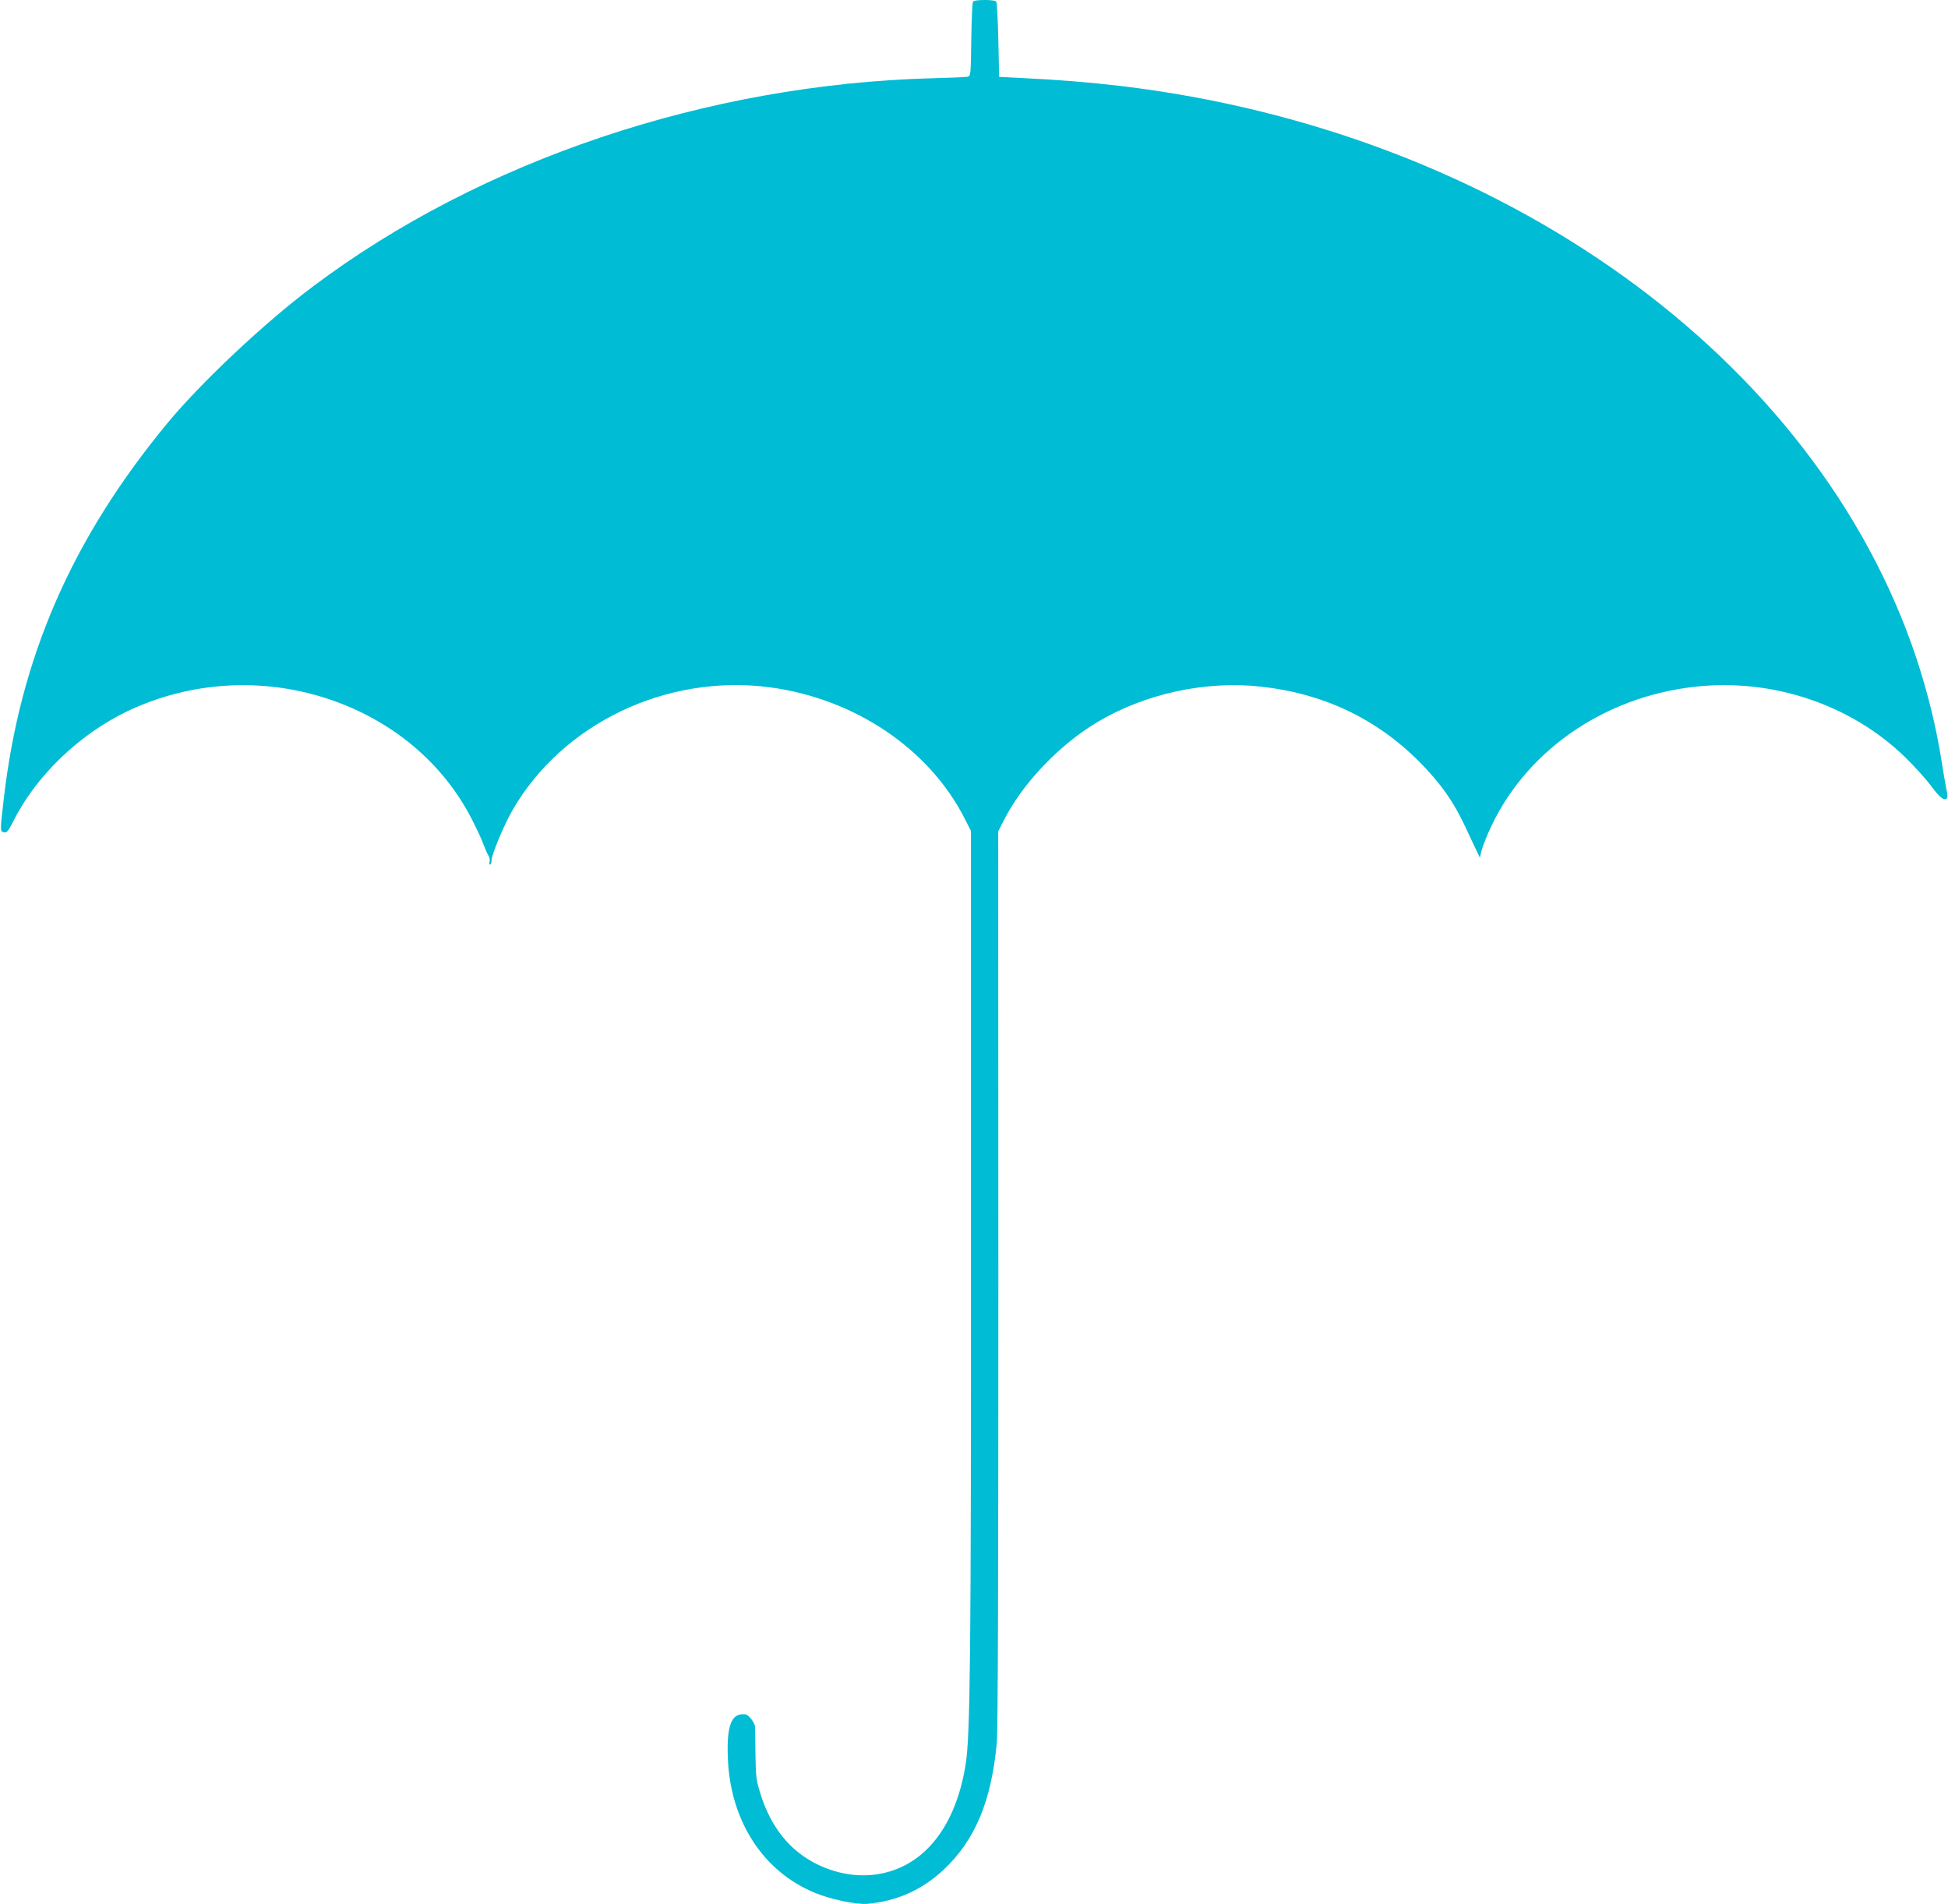
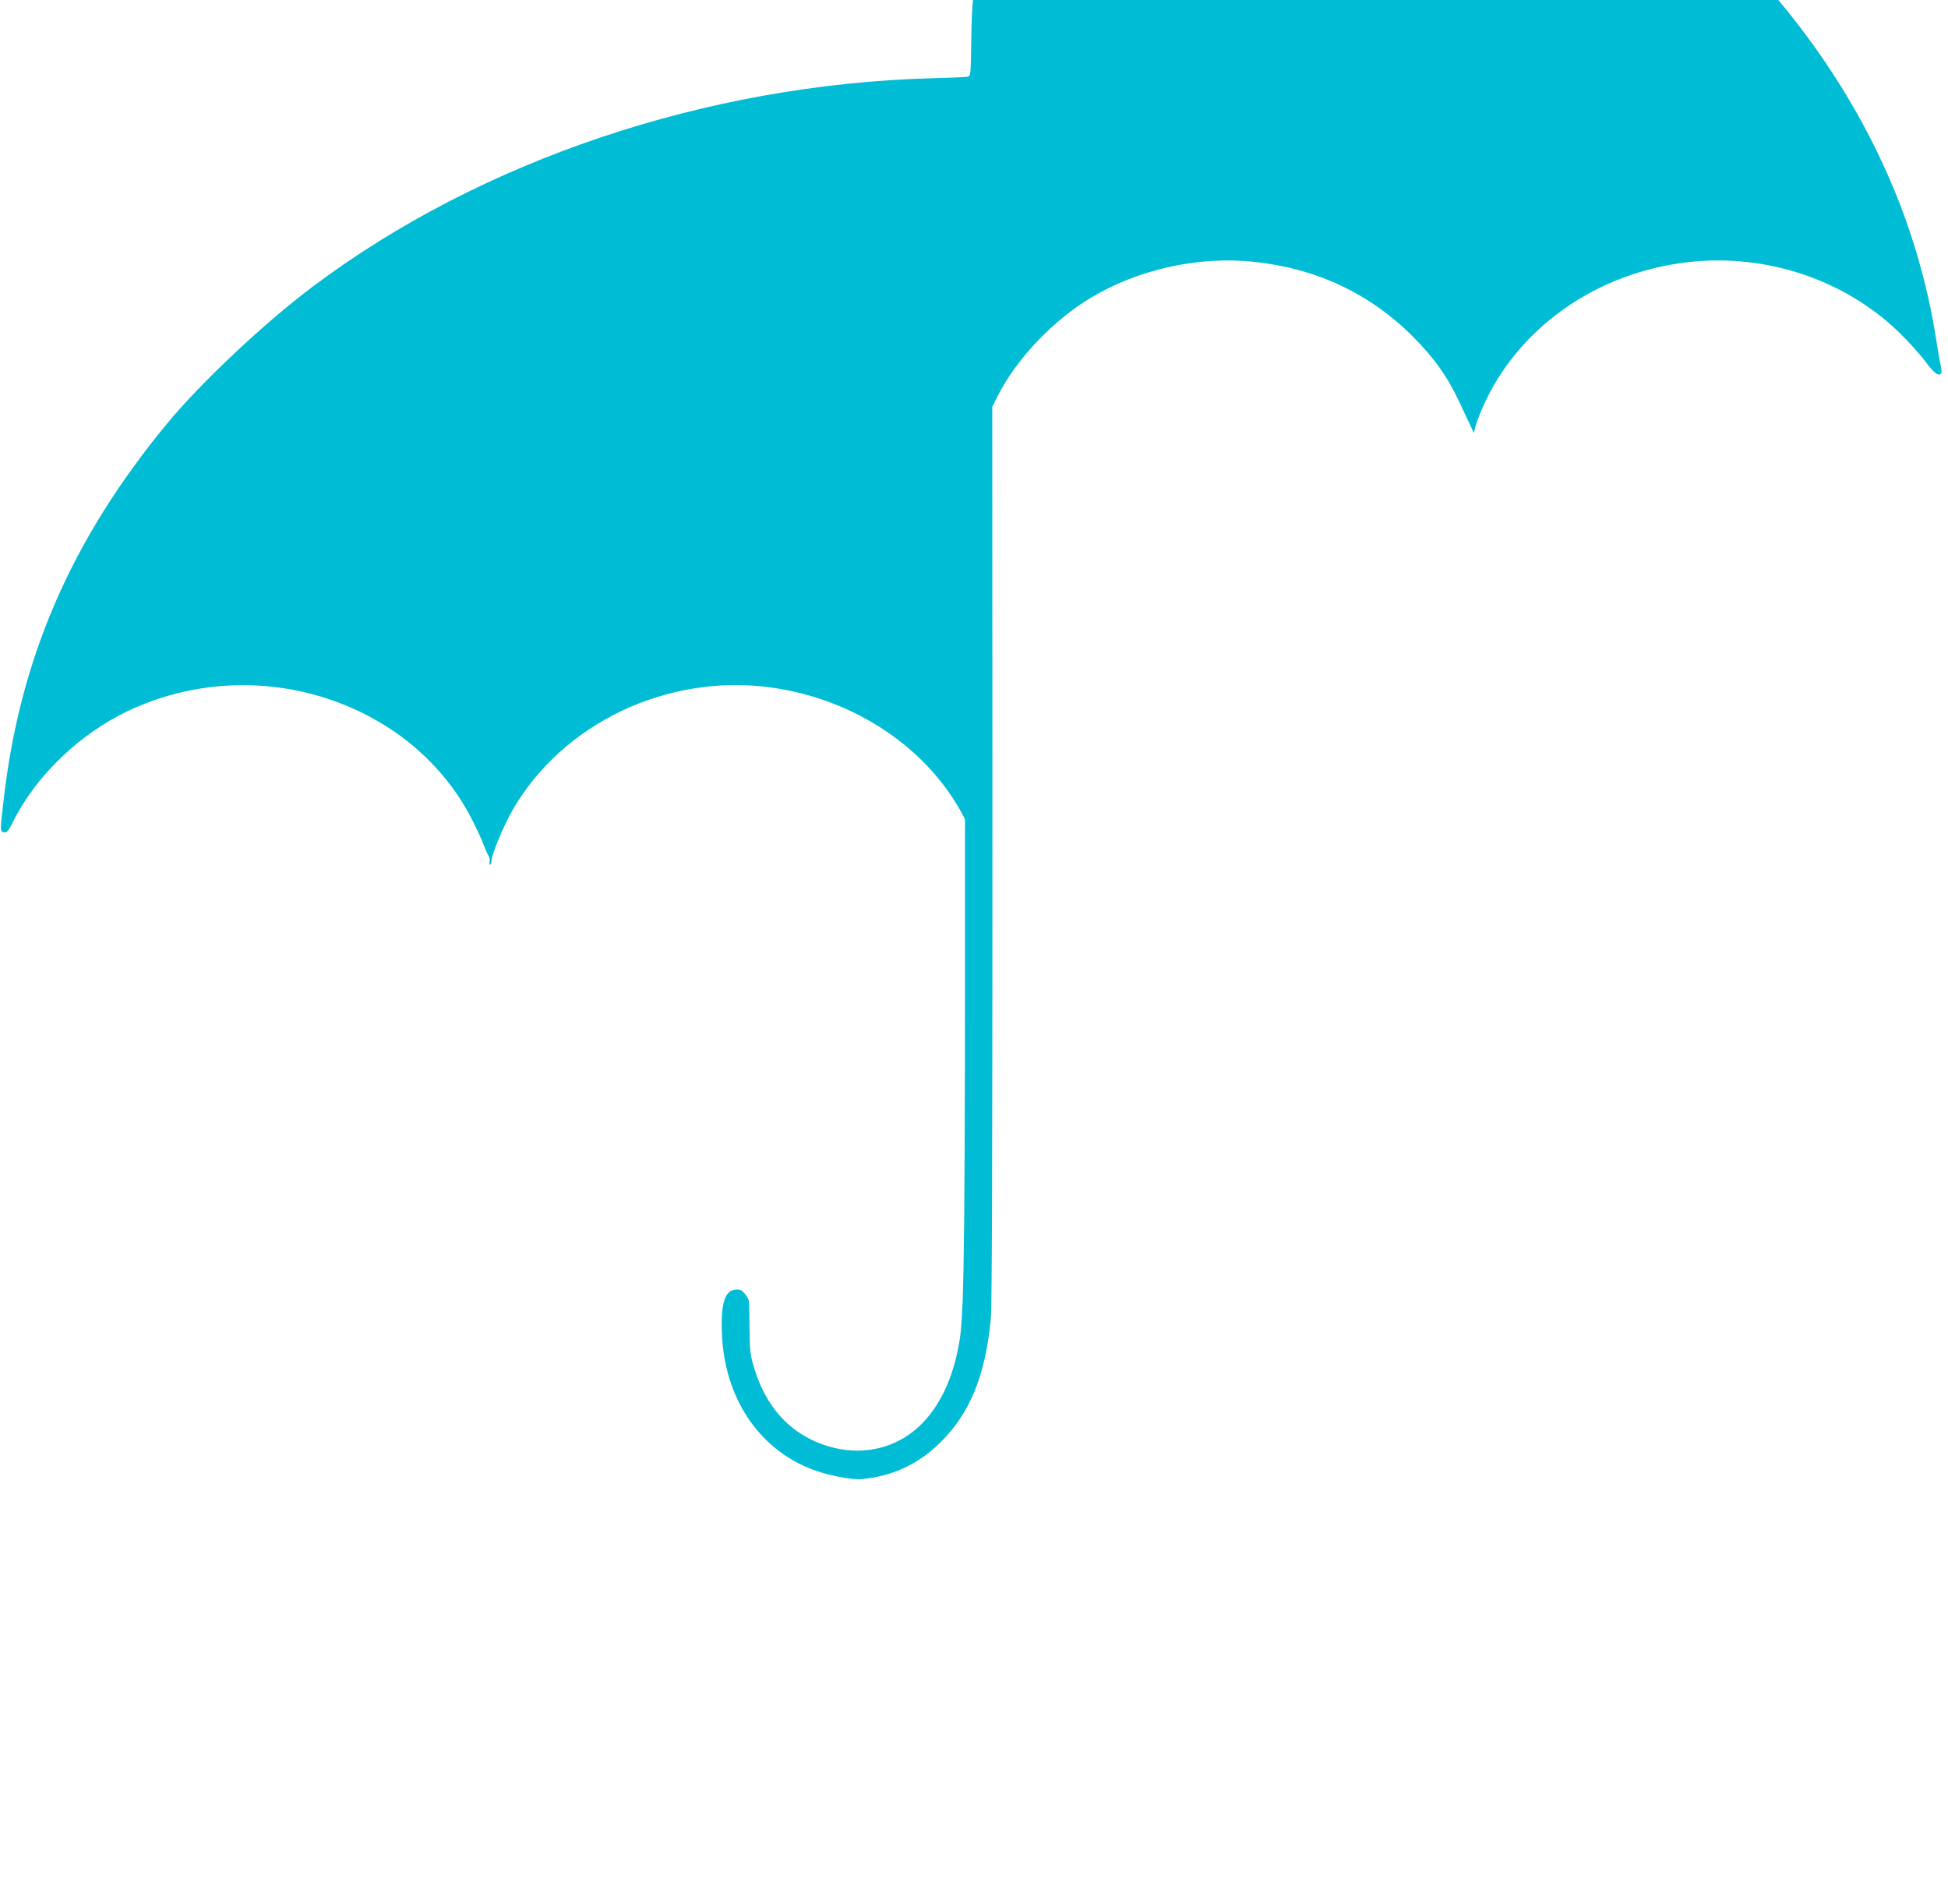
<svg xmlns="http://www.w3.org/2000/svg" version="1.0" width="1280pt" height="1251pt" viewBox="0 0 1280 1251" preserveAspectRatio="xMidYMid meet">
  <g transform="translate(0,1251) scale(0.1,-0.1)" fill="#00bcd4" stroke="none">
-     <path d="M6393 12498 c-4 -7 -9 -120 -11 -250 -3 -235 -4 -238 -25 -242 -12 -3 -116 -7 -232 -10 -1481 -40 -2966 -539 -4070 -1369 -319 -239 -734 -630 -955 -897 -630 -762 -970 -1544 -1076 -2475 -24 -206 -24 -209 3 -213 19 -3 28 9 59 70 149 300 435 575 754 727 410 194 880 223 1312 81 422 -139 761 -422 951 -797 30 -59 63 -130 73 -158 10 -27 24 -60 32 -73 8 -12 12 -31 9 -42 -3 -11 -1 -20 4 -20 5 0 9 12 9 28 0 37 80 229 136 327 328 571 1012 899 1691 810 560 -74 1052 -406 1284 -867 l39 -77 0 -2713 c1 -2715 -5 -3220 -34 -3413 -41 -267 -144 -476 -298 -602 -185 -151 -439 -175 -673 -63 -185 89 -312 247 -381 475 -25 80 -28 108 -30 250 -1 88 -2 170 -3 182 0 12 -13 36 -27 53 -22 26 -33 31 -62 28 -72 -6 -98 -94 -89 -298 19 -409 235 -739 577 -877 103 -42 270 -76 340 -70 193 18 356 90 496 220 211 196 319 454 354 841 7 81 10 1060 10 3052 l-1 2932 35 69 c122 243 363 497 613 647 315 189 714 276 1081 235 405 -44 753 -209 1033 -488 143 -144 230 -266 309 -436 28 -61 61 -130 73 -155 l21 -45 8 36 c4 20 25 77 47 127 228 526 751 895 1363 961 504 55 1016 -116 1372 -459 60 -58 138 -144 174 -192 61 -82 91 -104 107 -79 3 5 1 29 -5 53 -5 24 -21 116 -35 205 -33 209 -91 443 -164 663 -659 1971 -2726 3456 -5226 3755 -204 24 -410 41 -660 53 l-140 7 -5 240 c-3 132 -9 246 -13 253 -5 8 -33 12 -77 12 -44 0 -72 -4 -77 -12z" />
+     <path d="M6393 12498 c-4 -7 -9 -120 -11 -250 -3 -235 -4 -238 -25 -242 -12 -3 -116 -7 -232 -10 -1481 -40 -2966 -539 -4070 -1369 -319 -239 -734 -630 -955 -897 -630 -762 -970 -1544 -1076 -2475 -24 -206 -24 -209 3 -213 19 -3 28 9 59 70 149 300 435 575 754 727 410 194 880 223 1312 81 422 -139 761 -422 951 -797 30 -59 63 -130 73 -158 10 -27 24 -60 32 -73 8 -12 12 -31 9 -42 -3 -11 -1 -20 4 -20 5 0 9 12 9 28 0 37 80 229 136 327 328 571 1012 899 1691 810 560 -74 1052 -406 1284 -867 c1 -2715 -5 -3220 -34 -3413 -41 -267 -144 -476 -298 -602 -185 -151 -439 -175 -673 -63 -185 89 -312 247 -381 475 -25 80 -28 108 -30 250 -1 88 -2 170 -3 182 0 12 -13 36 -27 53 -22 26 -33 31 -62 28 -72 -6 -98 -94 -89 -298 19 -409 235 -739 577 -877 103 -42 270 -76 340 -70 193 18 356 90 496 220 211 196 319 454 354 841 7 81 10 1060 10 3052 l-1 2932 35 69 c122 243 363 497 613 647 315 189 714 276 1081 235 405 -44 753 -209 1033 -488 143 -144 230 -266 309 -436 28 -61 61 -130 73 -155 l21 -45 8 36 c4 20 25 77 47 127 228 526 751 895 1363 961 504 55 1016 -116 1372 -459 60 -58 138 -144 174 -192 61 -82 91 -104 107 -79 3 5 1 29 -5 53 -5 24 -21 116 -35 205 -33 209 -91 443 -164 663 -659 1971 -2726 3456 -5226 3755 -204 24 -410 41 -660 53 l-140 7 -5 240 c-3 132 -9 246 -13 253 -5 8 -33 12 -77 12 -44 0 -72 -4 -77 -12z" />
  </g>
</svg>